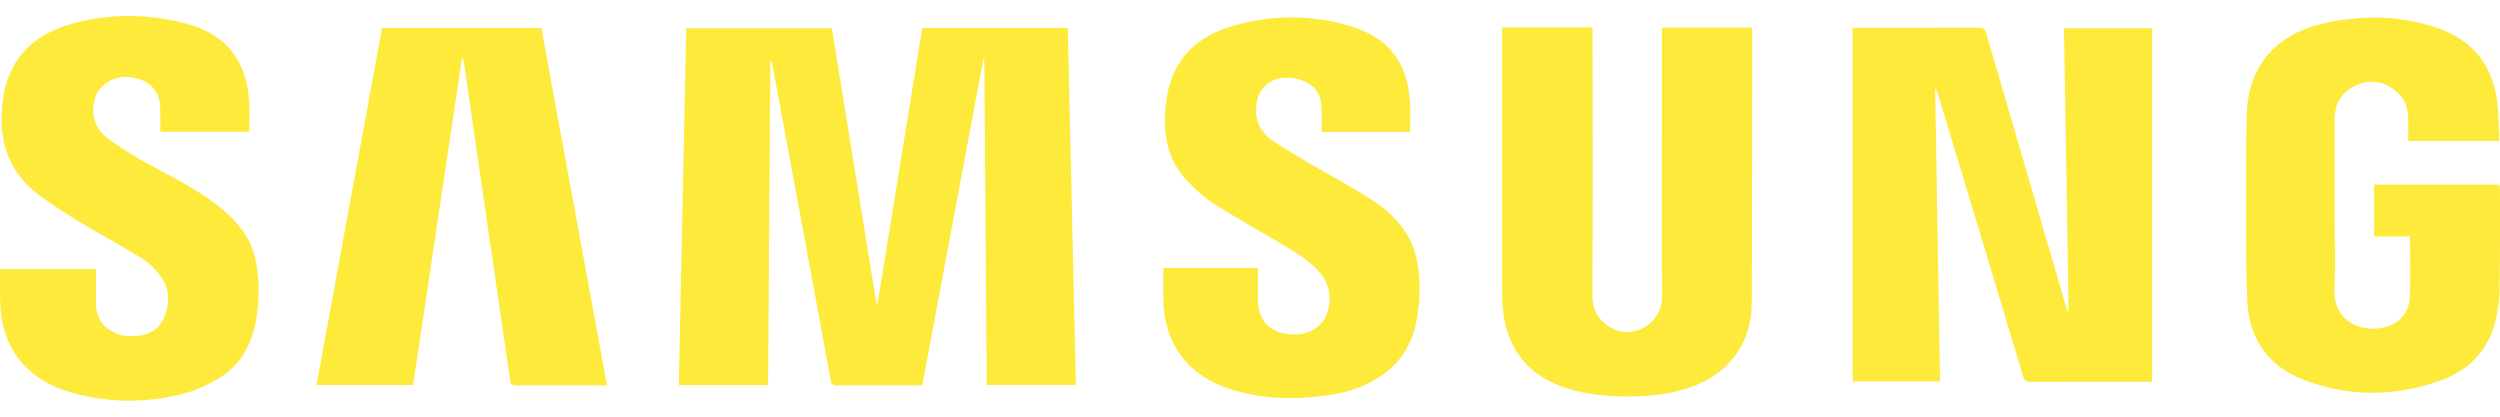
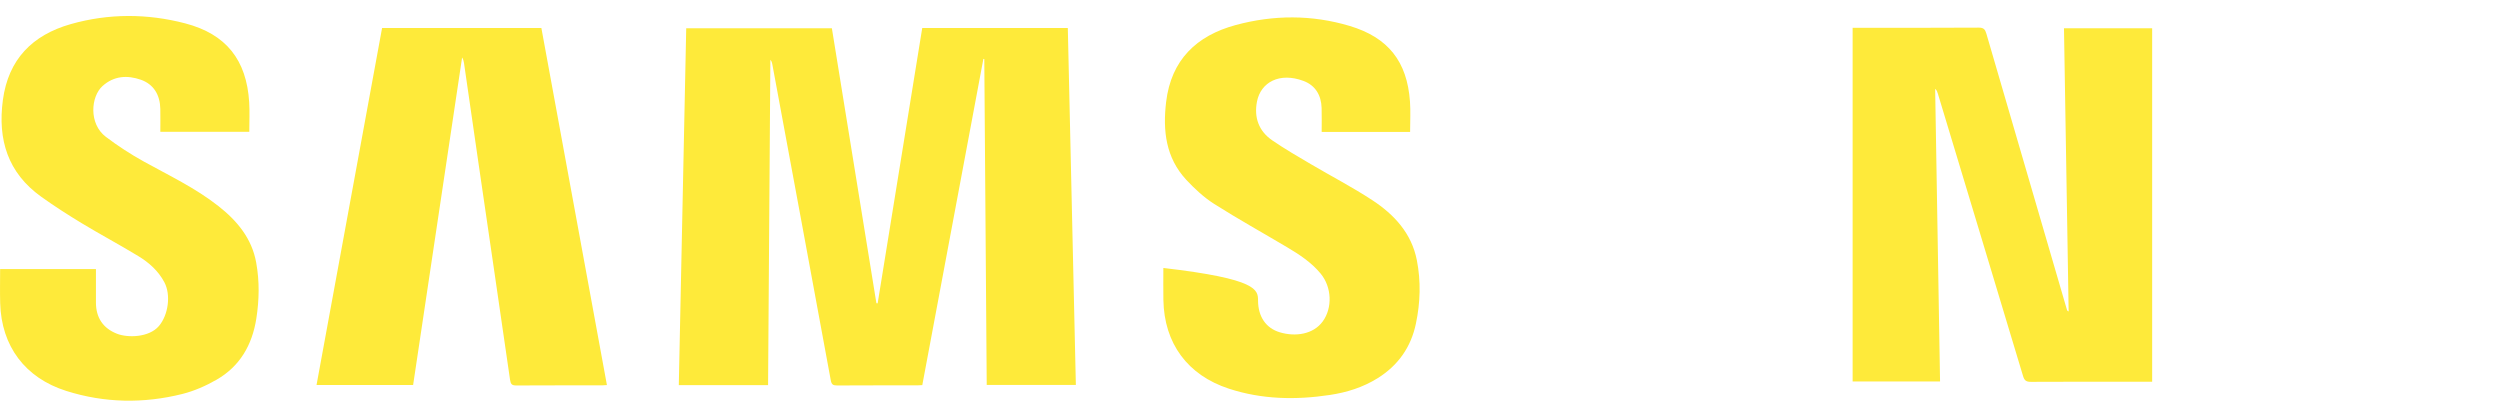
<svg xmlns="http://www.w3.org/2000/svg" width="96" height="16" viewBox="0 0 96 16" fill="none">
  <path d="M29.495 14.789H26.066C26.161 10.225 26.256 5.664 26.351 1.085H31.944C32.515 4.608 33.084 8.127 33.654 11.645L33.702 11.648C34.272 8.125 34.843 4.601 35.414 1.076H41.004C41.106 5.645 41.209 10.206 41.313 14.782H37.89C37.859 10.61 37.828 6.438 37.797 2.267L37.762 2.261C36.98 6.436 36.199 10.61 35.416 14.788C35.34 14.792 35.282 14.798 35.223 14.798C34.197 14.798 33.171 14.796 32.144 14.802C31.992 14.802 31.932 14.768 31.902 14.604C31.157 10.553 30.405 6.503 29.654 2.452C29.644 2.398 29.627 2.345 29.582 2.296C29.553 6.452 29.524 10.609 29.494 14.789L29.495 14.789Z" fill="#FEEA3A" />
  <path d="M82.643 1.085V14.658H82.416C80.94 14.658 79.463 14.655 77.986 14.663C77.805 14.664 77.737 14.611 77.685 14.439C76.597 10.819 75.503 7.202 74.41 3.584C74.391 3.523 74.372 3.463 74.31 3.41C74.373 7.152 74.435 10.895 74.498 14.648H71.141V1.067C71.218 1.067 71.296 1.067 71.375 1.067C72.911 1.067 74.447 1.071 75.983 1.061C76.171 1.06 76.23 1.128 76.277 1.294C77.306 4.831 78.34 8.367 79.373 11.903C79.379 11.923 79.389 11.942 79.436 11.96C79.376 8.341 79.317 4.722 79.257 1.085H82.642H82.643Z" fill="#FEEA3A" />
-   <path d="M57.68 1.055H61.155C61.155 1.152 61.155 1.238 61.155 1.324C61.155 4.683 61.166 8.043 61.149 11.402C61.145 12.22 61.844 12.717 62.401 12.75C63.099 12.791 63.828 12.222 63.822 11.412C63.805 9.313 63.817 7.213 63.817 5.114C63.817 3.847 63.817 2.58 63.817 1.313V1.059H67.27C67.276 1.113 67.288 1.169 67.288 1.225C67.283 4.702 67.284 8.179 67.268 11.656C67.261 13.168 66.4 14.334 64.979 14.846C64.037 15.186 63.065 15.251 62.078 15.216C61.301 15.188 60.537 15.082 59.81 14.78C58.477 14.226 57.822 13.197 57.706 11.795C57.675 11.43 57.681 11.06 57.681 10.692C57.68 7.576 57.681 4.46 57.681 1.344V1.056L57.68 1.055Z" fill="#FEEA3A" />
-   <path d="M92.545 9.079H91.165V7.09H95.981C95.987 7.149 95.998 7.199 95.998 7.248C95.996 8.544 96.008 9.84 95.983 11.136C95.975 11.566 95.916 12.006 95.801 12.42C95.499 13.515 94.758 14.24 93.704 14.616C91.953 15.239 90.183 15.252 88.444 14.578C87.076 14.047 86.358 12.986 86.294 11.539C86.234 10.15 86.251 8.757 86.247 7.365C86.245 6.371 86.25 5.377 86.277 4.384C86.327 2.563 87.375 1.323 89.189 0.907C90.622 0.577 92.06 0.582 93.473 1.031C94.853 1.469 95.687 2.399 95.886 3.841C95.957 4.355 95.947 4.879 95.975 5.414H92.478C92.478 5.118 92.481 4.825 92.477 4.533C92.47 4.051 92.272 3.663 91.868 3.394C91.406 3.088 90.908 3.06 90.418 3.304C89.904 3.559 89.652 3.998 89.651 4.572C89.649 5.817 89.65 7.062 89.65 8.306C89.65 9.234 89.686 10.164 89.641 11.09C89.59 12.12 90.352 12.707 91.325 12.614C92.001 12.549 92.502 12.104 92.535 11.43C92.574 10.66 92.544 9.886 92.544 9.079L92.545 9.079Z" fill="#FEEA3A" />
  <path d="M0.004 10.332H3.684C3.684 10.769 3.684 11.194 3.684 11.619C3.685 12.199 3.958 12.607 4.493 12.816C4.904 12.977 5.722 12.964 6.102 12.52C6.461 12.1 6.571 11.329 6.312 10.839C6.08 10.401 5.72 10.082 5.309 9.833C4.591 9.397 3.85 9.002 3.131 8.567C2.602 8.247 2.081 7.911 1.579 7.552C0.298 6.634 -0.092 5.363 0.11 3.845C0.319 2.274 1.249 1.343 2.717 0.926C4.171 0.513 5.653 0.516 7.114 0.898C8.683 1.308 9.469 2.301 9.569 3.926C9.592 4.298 9.573 4.673 9.573 5.06H6.157C6.157 4.762 6.162 4.47 6.156 4.178C6.145 3.648 5.905 3.236 5.406 3.061C4.892 2.882 4.375 2.908 3.935 3.306C3.489 3.708 3.401 4.751 4.064 5.254C4.526 5.604 5.017 5.923 5.524 6.204C6.498 6.743 7.507 7.22 8.387 7.913C9.106 8.479 9.67 9.153 9.838 10.084C9.968 10.801 9.955 11.521 9.842 12.239C9.683 13.245 9.214 14.065 8.318 14.58C7.908 14.816 7.458 15.014 7 15.129C5.511 15.501 4.017 15.477 2.546 15.012C0.964 14.512 0.053 13.295 0.007 11.643C-0.006 11.211 0.005 10.778 0.005 10.332H0.004Z" fill="#FEEA3A" />
  <path d="M23.306 14.787C23.222 14.792 23.164 14.798 23.106 14.798C22.013 14.799 20.921 14.795 19.828 14.802C19.657 14.804 19.61 14.751 19.586 14.584C19.184 11.794 18.773 9.007 18.367 6.218C18.182 4.951 18.001 3.683 17.817 2.416C17.807 2.345 17.786 2.275 17.745 2.206C17.119 6.394 16.492 10.582 15.864 14.783H12.155C12.995 10.208 13.833 5.645 14.672 1.076H20.789C21.626 5.635 22.463 10.197 23.306 14.787H23.306Z" fill="#FEEA3A" />
-   <path d="M54.148 5.066H50.752C50.752 4.755 50.759 4.449 50.75 4.144C50.736 3.656 50.508 3.277 50.055 3.108C49.135 2.763 48.413 3.158 48.268 3.9C48.149 4.512 48.336 5.034 48.855 5.39C49.333 5.718 49.838 6.01 50.339 6.305C51.126 6.769 51.94 7.19 52.702 7.691C53.54 8.241 54.205 8.961 54.407 9.991C54.566 10.802 54.541 11.618 54.371 12.427C54.182 13.33 53.692 14.027 52.906 14.52C52.34 14.874 51.717 15.069 51.063 15.167C49.755 15.364 48.459 15.34 47.189 14.925C45.602 14.405 44.702 13.185 44.674 11.516C44.667 11.112 44.673 10.708 44.673 10.29H48.308C48.308 10.712 48.306 11.13 48.309 11.547C48.313 12.156 48.608 12.601 49.147 12.761C49.751 12.941 50.434 12.838 50.795 12.34C51.171 11.821 51.142 11.029 50.716 10.51C50.358 10.075 49.895 9.773 49.418 9.49C48.487 8.937 47.539 8.411 46.625 7.831C46.232 7.581 45.877 7.252 45.558 6.91C44.765 6.06 44.648 5.016 44.779 3.916C44.971 2.301 45.946 1.368 47.453 0.961C48.904 0.569 50.375 0.562 51.824 0.995C53.306 1.438 54.032 2.358 54.143 3.895C54.171 4.275 54.148 4.66 54.148 5.066Z" fill="#FEEA3A" />
+   <path d="M54.148 5.066H50.752C50.752 4.755 50.759 4.449 50.75 4.144C50.736 3.656 50.508 3.277 50.055 3.108C49.135 2.763 48.413 3.158 48.268 3.9C48.149 4.512 48.336 5.034 48.855 5.39C49.333 5.718 49.838 6.01 50.339 6.305C51.126 6.769 51.94 7.19 52.702 7.691C53.54 8.241 54.205 8.961 54.407 9.991C54.566 10.802 54.541 11.618 54.371 12.427C54.182 13.33 53.692 14.027 52.906 14.52C52.34 14.874 51.717 15.069 51.063 15.167C49.755 15.364 48.459 15.34 47.189 14.925C45.602 14.405 44.702 13.185 44.674 11.516C44.667 11.112 44.673 10.708 44.673 10.29C48.308 10.712 48.306 11.13 48.309 11.547C48.313 12.156 48.608 12.601 49.147 12.761C49.751 12.941 50.434 12.838 50.795 12.34C51.171 11.821 51.142 11.029 50.716 10.51C50.358 10.075 49.895 9.773 49.418 9.49C48.487 8.937 47.539 8.411 46.625 7.831C46.232 7.581 45.877 7.252 45.558 6.91C44.765 6.06 44.648 5.016 44.779 3.916C44.971 2.301 45.946 1.368 47.453 0.961C48.904 0.569 50.375 0.562 51.824 0.995C53.306 1.438 54.032 2.358 54.143 3.895C54.171 4.275 54.148 4.66 54.148 5.066Z" fill="#FEEA3A" />
</svg>